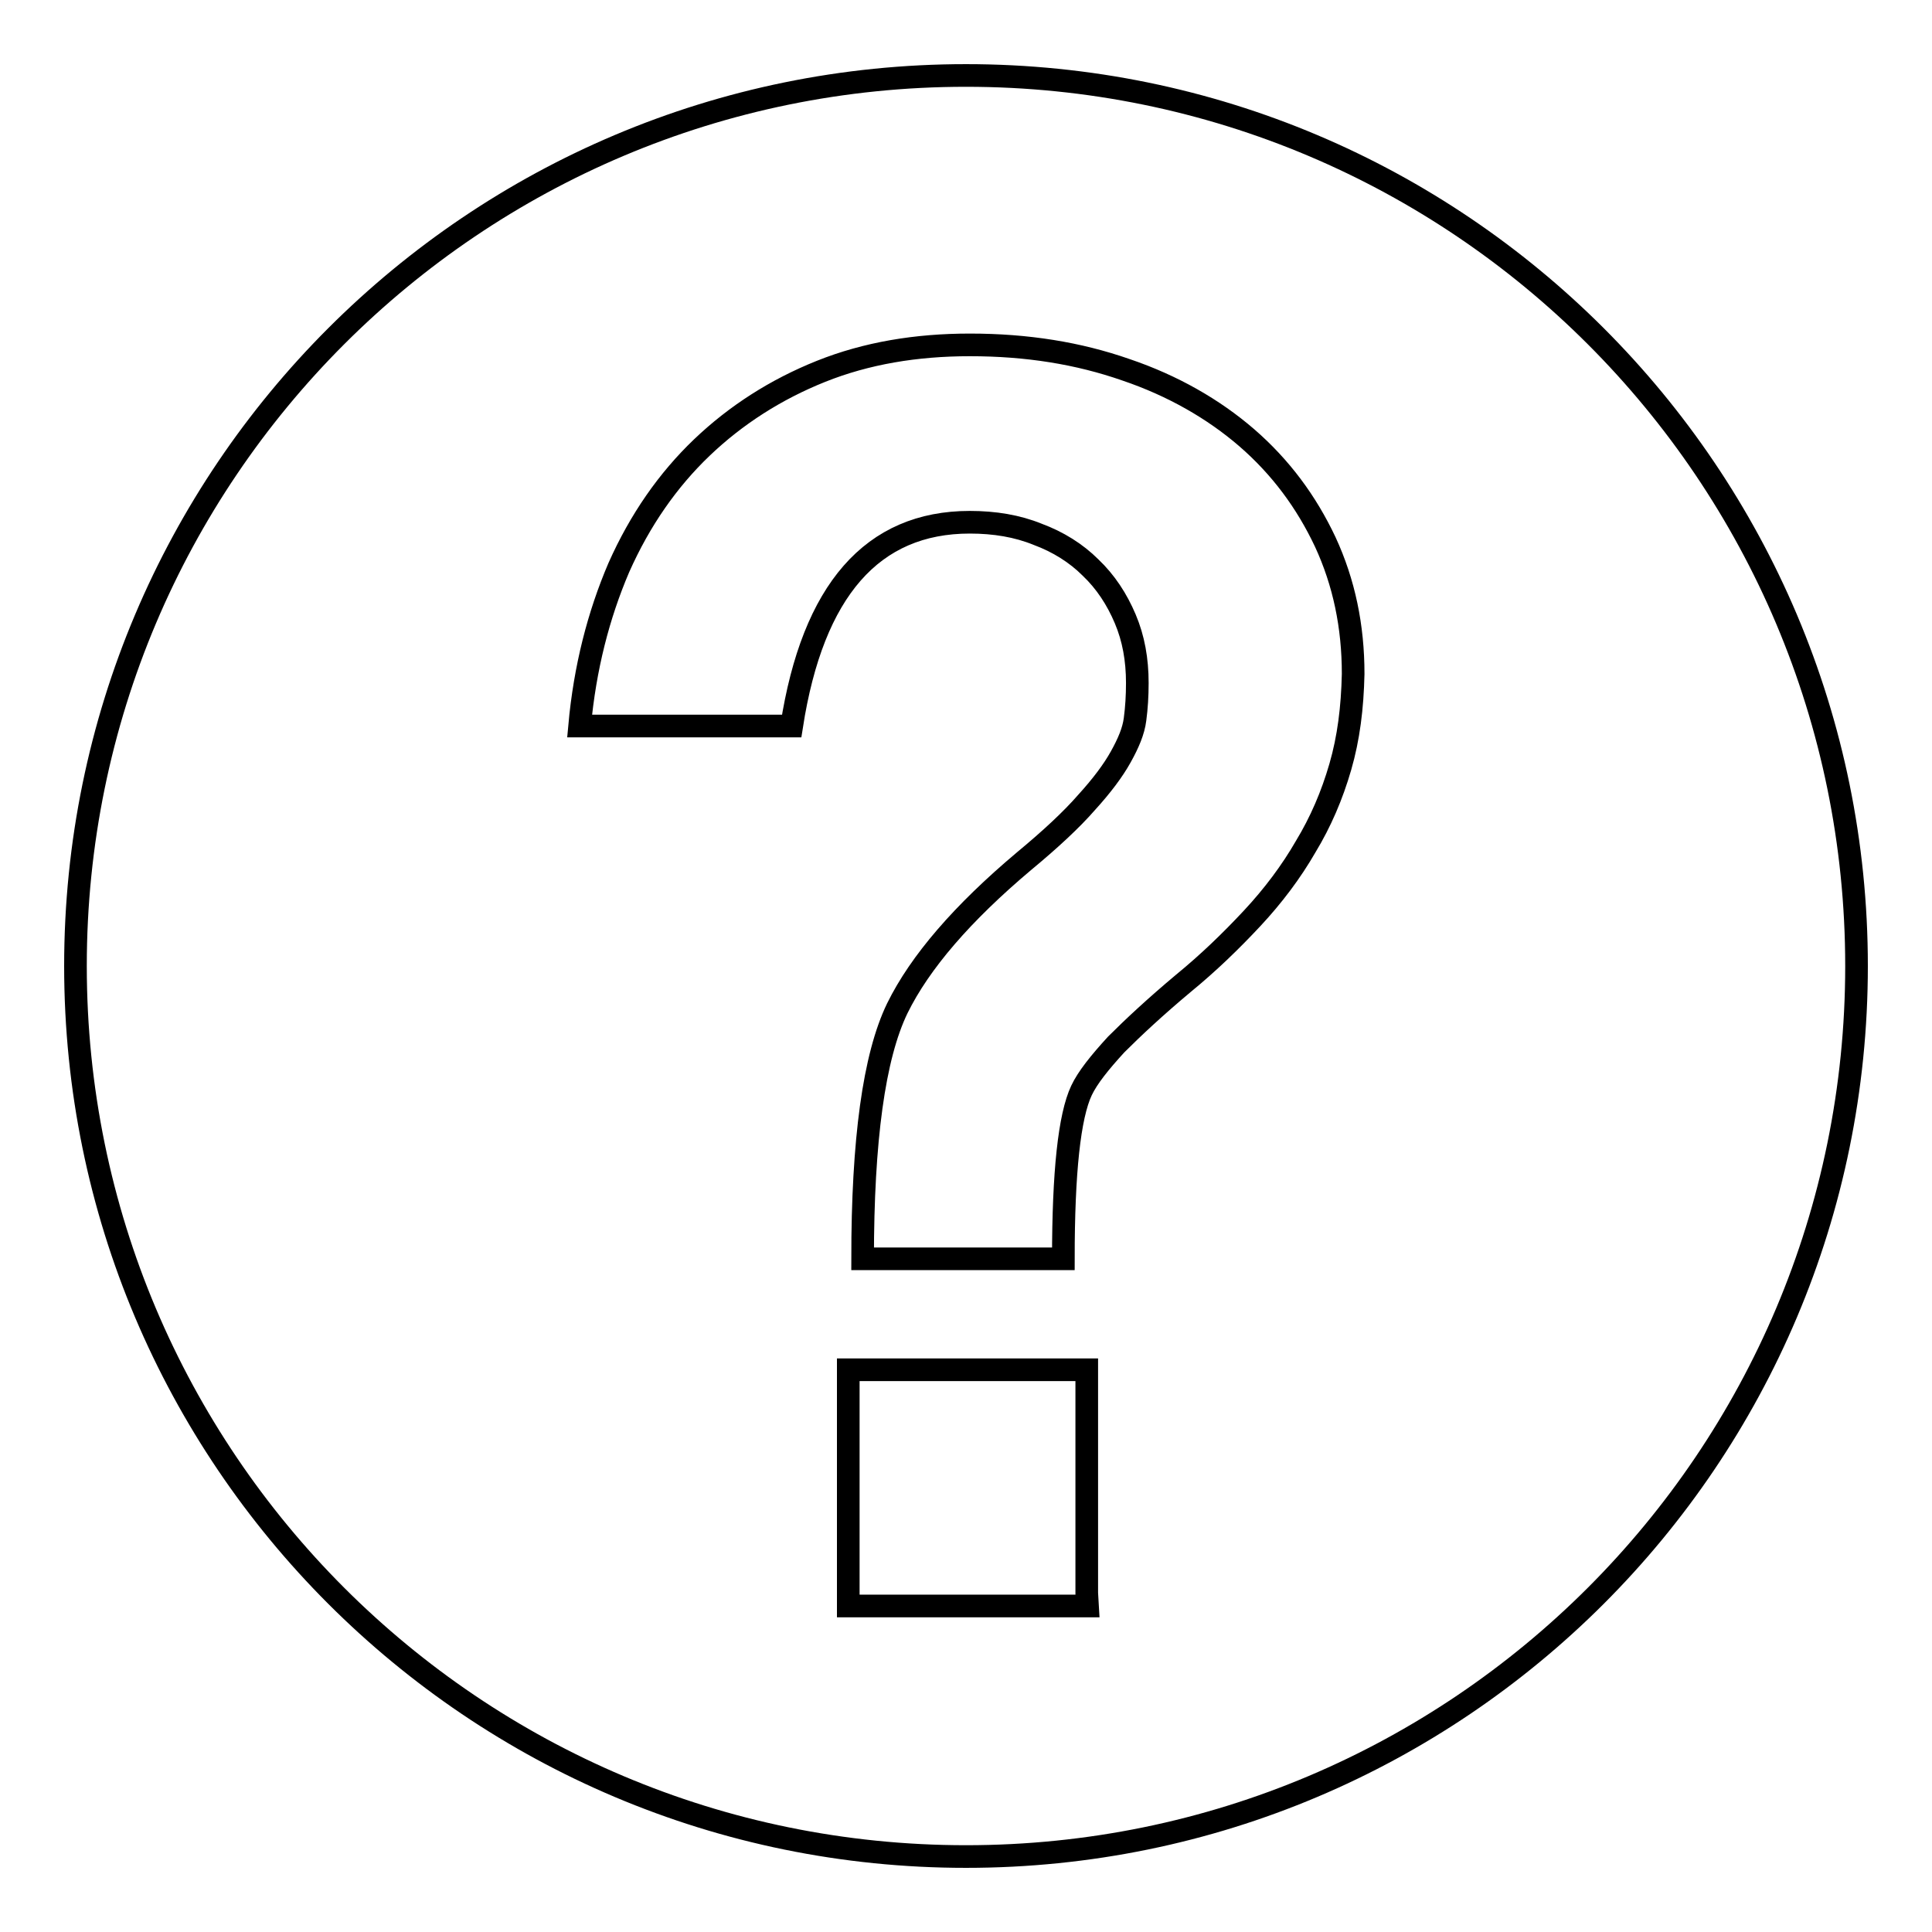
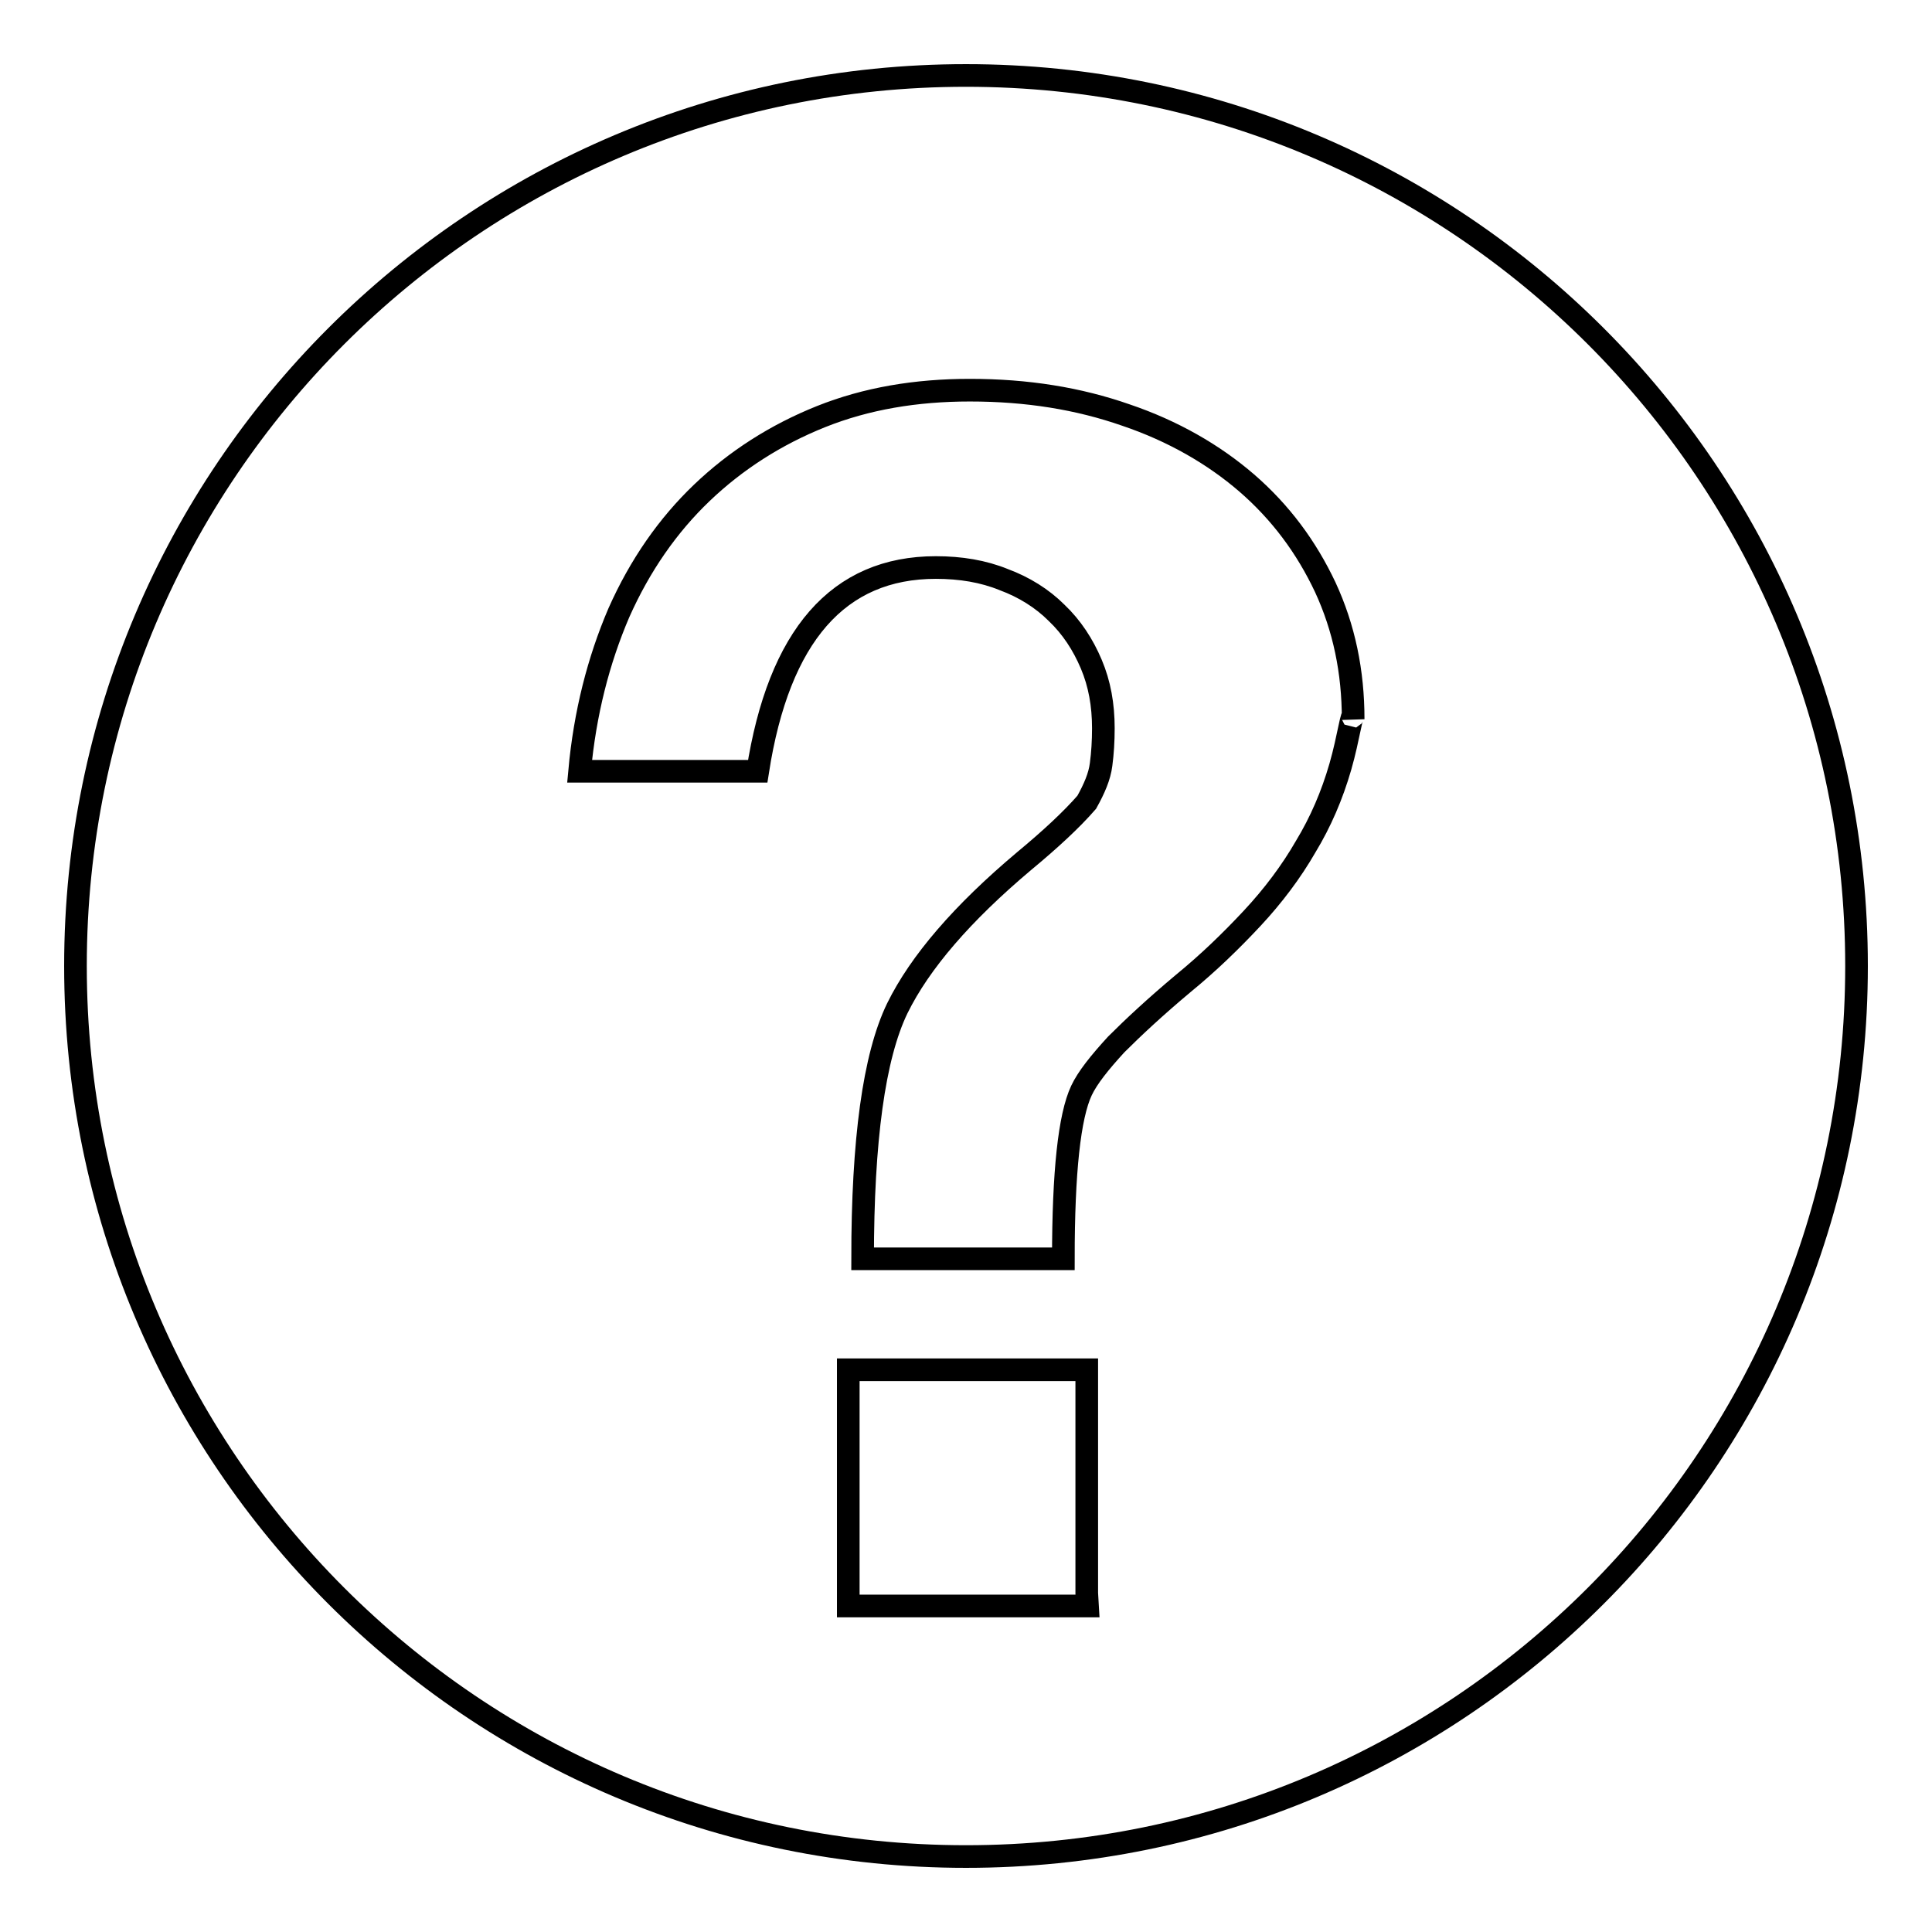
<svg xmlns="http://www.w3.org/2000/svg" version="1.1" x="0px" y="0px" viewBox="0 0 256 256" enable-background="new 0 0 256 256" xml:space="preserve">
  <g>
    <g>
-       <path stroke-width="3" fill-opacity="0" stroke="#000000" d="M128,10C62.8,10,10,62.8,10,128c0,65.2,52.8,118,118,118c65.2,0,118-52.8,118-118C246,62.8,193.2,10,128,10z M144.1,212.8h-31.7v-31.3h31.6v29.6L144.1,212.8z M177.6,101.6c-1.1,3.8-2.6,7.3-4.6,10.6c-1.9,3.3-4.3,6.5-7.1,9.5c-2.8,3-5.8,5.9-9.1,8.6c-3.7,3.1-6.6,5.8-8.9,8.1c-2.2,2.4-3.8,4.4-4.6,6.1c-1.6,3.4-2.4,10.8-2.4,22.3h-26.6c0-15.7,1.5-26.8,4.6-33.2c3-6.1,8.6-12.6,16.8-19.5c3.5-2.9,6.3-5.5,8.3-7.8c2-2.2,3.5-4.2,4.5-6c1-1.8,1.7-3.4,1.9-5c0.2-1.5,0.3-3.1,0.3-4.8c0-3.1-0.5-5.9-1.6-8.5c-1.1-2.6-2.6-4.9-4.6-6.8c-1.9-1.9-4.3-3.4-7-4.4c-2.7-1.1-5.7-1.6-9-1.6c-12.9,0-20.8,9-23.6,27H76.8c0.7-7.7,2.5-14.7,5.2-21c2.8-6.3,6.5-11.6,11-15.9s9.8-7.7,15.8-10.1c6-2.4,12.6-3.5,19.7-3.5c7.6,0,14.4,1.1,20.7,3.3c6.2,2.1,11.6,5.2,16,9c4.5,3.9,7.9,8.5,10.4,13.8c2.5,5.4,3.7,11.2,3.7,17.5C179.2,93.8,178.7,97.8,177.6,101.6z" />
+       <path stroke-width="3" fill-opacity="0" stroke="#000000" d="M128,10C62.8,10,10,62.8,10,128c0,65.2,52.8,118,118,118c65.2,0,118-52.8,118-118C246,62.8,193.2,10,128,10z M144.1,212.8h-31.7v-31.3h31.6v29.6L144.1,212.8z M177.6,101.6c-1.1,3.8-2.6,7.3-4.6,10.6c-1.9,3.3-4.3,6.5-7.1,9.5c-2.8,3-5.8,5.9-9.1,8.6c-3.7,3.1-6.6,5.8-8.9,8.1c-2.2,2.4-3.8,4.4-4.6,6.1c-1.6,3.4-2.4,10.8-2.4,22.3h-26.6c0-15.7,1.5-26.8,4.6-33.2c3-6.1,8.6-12.6,16.8-19.5c3.5-2.9,6.3-5.5,8.3-7.8c1-1.8,1.7-3.4,1.9-5c0.2-1.5,0.3-3.1,0.3-4.8c0-3.1-0.5-5.9-1.6-8.5c-1.1-2.6-2.6-4.9-4.6-6.8c-1.9-1.9-4.3-3.4-7-4.4c-2.7-1.1-5.7-1.6-9-1.6c-12.9,0-20.8,9-23.6,27H76.8c0.7-7.7,2.5-14.7,5.2-21c2.8-6.3,6.5-11.6,11-15.9s9.8-7.7,15.8-10.1c6-2.4,12.6-3.5,19.7-3.5c7.6,0,14.4,1.1,20.7,3.3c6.2,2.1,11.6,5.2,16,9c4.5,3.9,7.9,8.5,10.4,13.8c2.5,5.4,3.7,11.2,3.7,17.5C179.2,93.8,178.7,97.8,177.6,101.6z" />
    </g>
  </g>
</svg>